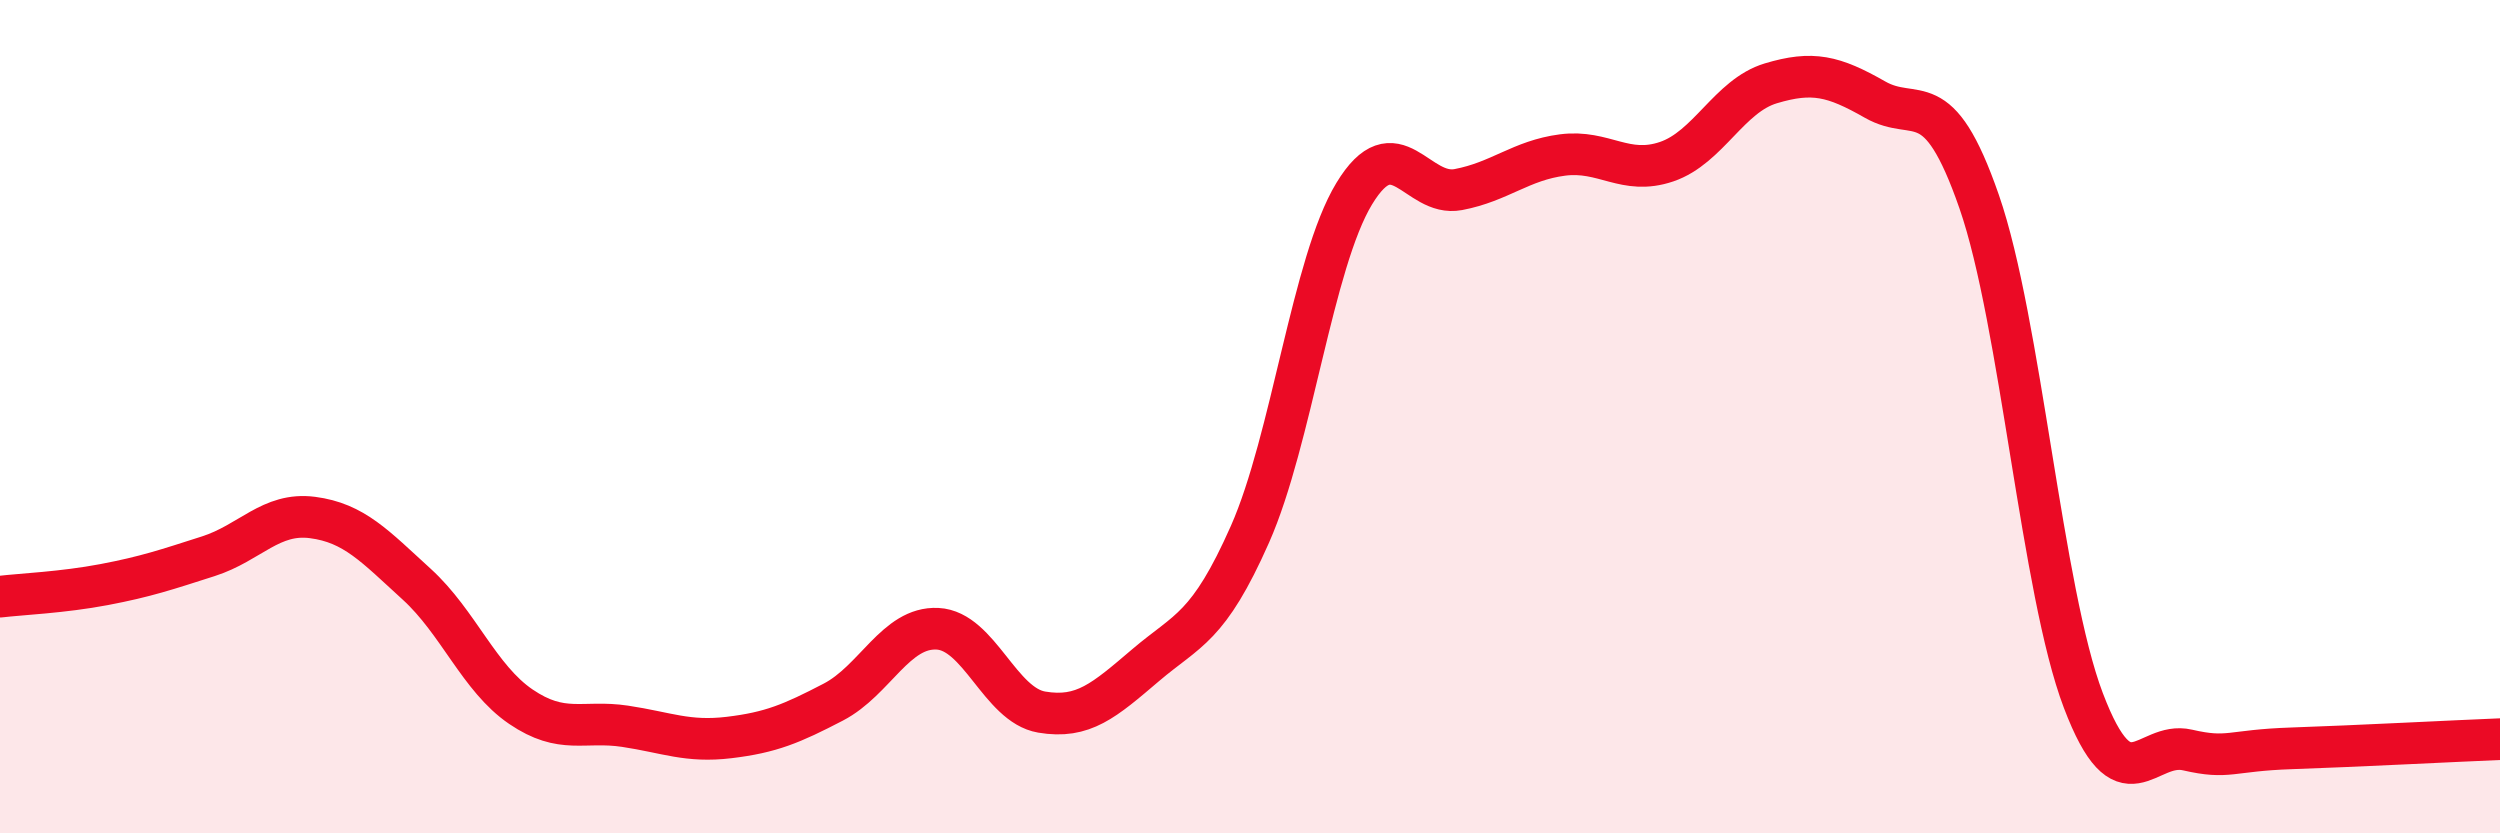
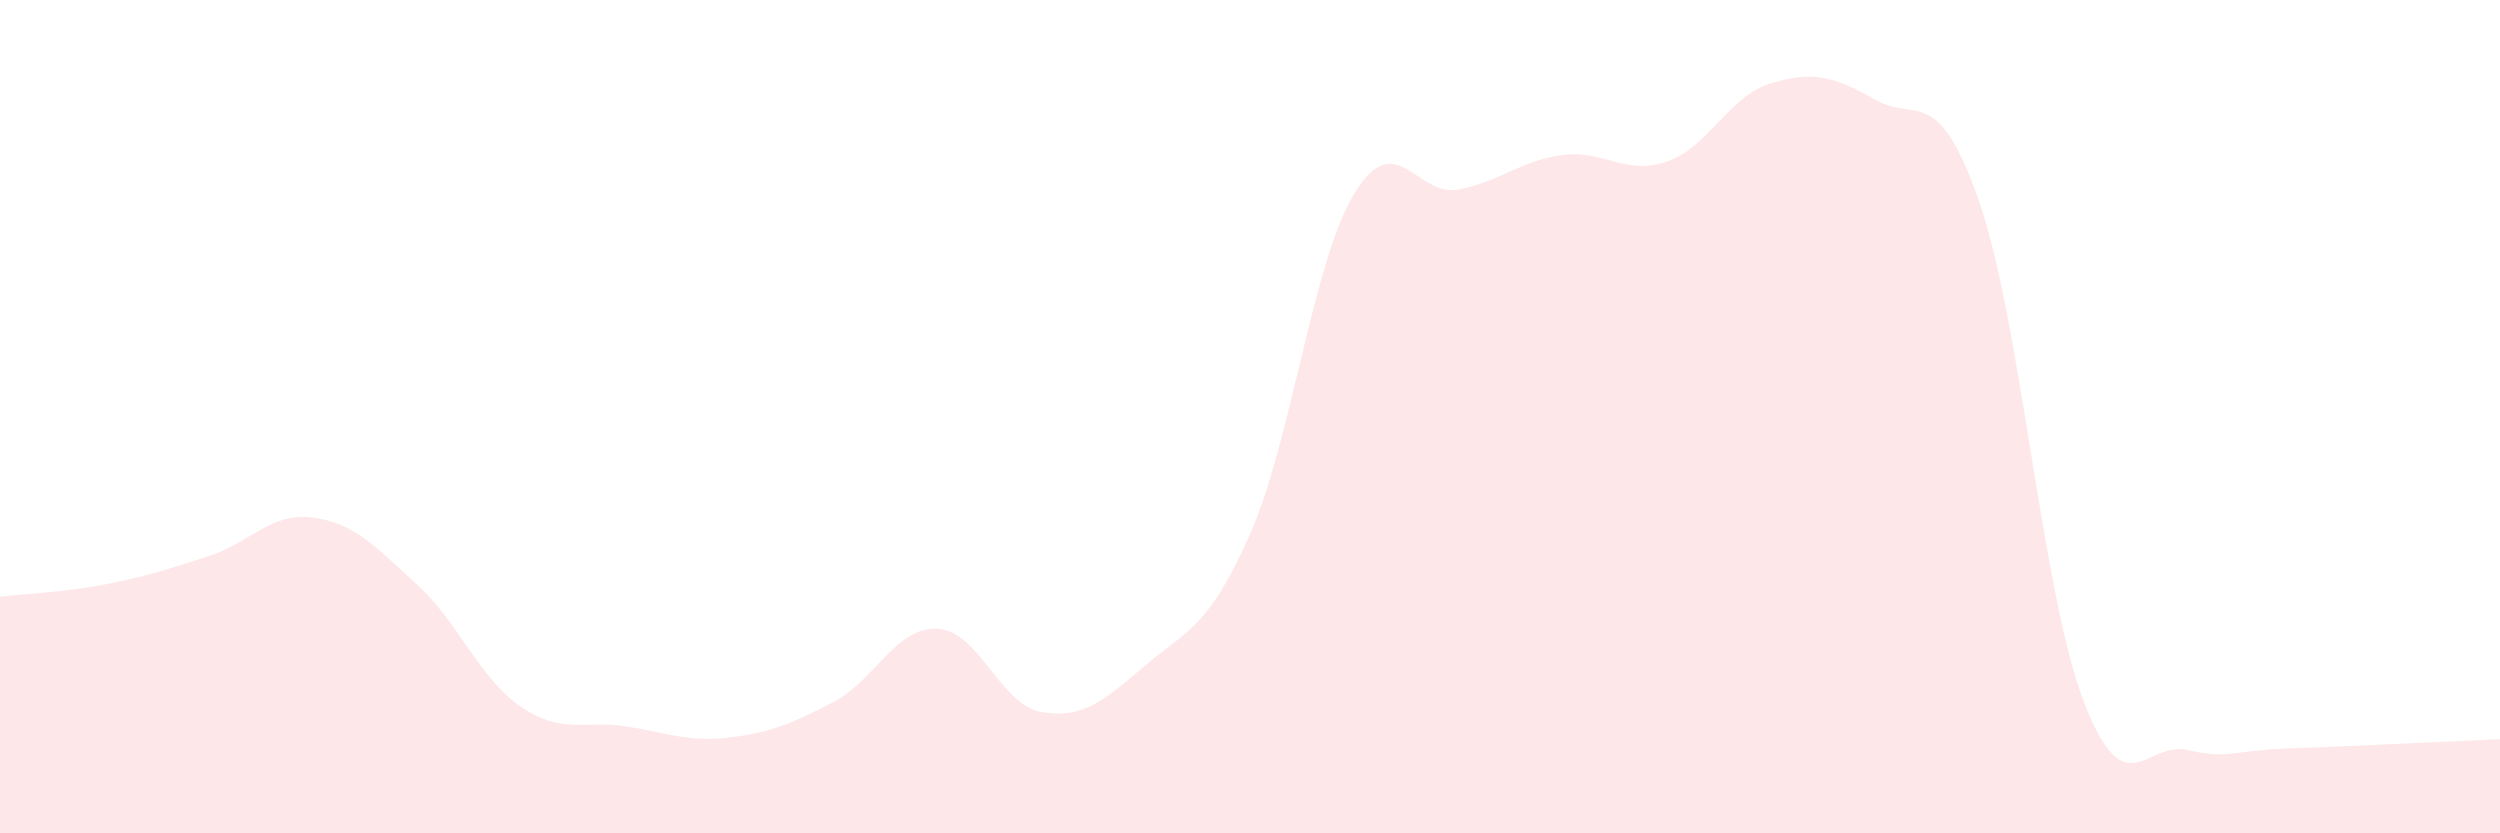
<svg xmlns="http://www.w3.org/2000/svg" width="60" height="20" viewBox="0 0 60 20">
  <path d="M 0,14.32 C 0.5,14.26 1.5,14.22 2.5,14.03 C 3.5,13.84 4,13.67 5,13.35 C 6,13.03 6.5,12.29 7.5,12.42 C 8.5,12.55 9,13.11 10,14.02 C 11,14.93 11.5,16.28 12.5,16.96 C 13.5,17.64 14,17.28 15,17.43 C 16,17.58 16.5,17.82 17.5,17.7 C 18.5,17.58 19,17.37 20,16.85 C 21,16.33 21.5,15.04 22.5,15.09 C 23.5,15.14 24,16.92 25,17.09 C 26,17.26 26.5,16.81 27.5,15.96 C 28.5,15.11 29,15.08 30,12.82 C 31,10.56 31.5,6.3 32.5,4.65 C 33.5,3 34,4.74 35,4.55 C 36,4.36 36.5,3.85 37.5,3.72 C 38.5,3.59 39,4.22 40,3.88 C 41,3.54 41.5,2.3 42.5,2 C 43.5,1.7 44,1.82 45,2.39 C 46,2.96 46.5,1.96 47.5,4.84 C 48.5,7.72 49,14.18 50,16.81 C 51,19.44 51.5,17.77 52.5,18 C 53.5,18.23 53.5,18.01 55,17.96 C 56.5,17.91 59,17.78 60,17.74L60 20L0 20Z" fill="#EB0A25" opacity="0.1" stroke-linecap="round" stroke-linejoin="round" />
-   <path d="M 0,14.32 C 0.5,14.26 1.5,14.22 2.5,14.03 C 3.5,13.84 4,13.67 5,13.35 C 6,13.03 6.5,12.29 7.5,12.42 C 8.5,12.55 9,13.11 10,14.02 C 11,14.93 11.5,16.28 12.5,16.96 C 13.5,17.64 14,17.28 15,17.43 C 16,17.58 16.5,17.82 17.5,17.7 C 18.5,17.58 19,17.37 20,16.85 C 21,16.33 21.5,15.04 22.5,15.09 C 23.5,15.14 24,16.92 25,17.09 C 26,17.26 26.5,16.81 27.5,15.96 C 28.5,15.11 29,15.08 30,12.82 C 31,10.56 31.5,6.3 32.5,4.65 C 33.5,3 34,4.74 35,4.55 C 36,4.36 36.5,3.85 37.5,3.72 C 38.5,3.59 39,4.22 40,3.88 C 41,3.54 41.5,2.3 42.5,2 C 43.5,1.7 44,1.82 45,2.39 C 46,2.96 46.5,1.96 47.5,4.84 C 48.5,7.72 49,14.18 50,16.81 C 51,19.44 51.5,17.77 52.5,18 C 53.5,18.23 53.5,18.01 55,17.96 C 56.5,17.91 59,17.78 60,17.74" stroke="#EB0A25" stroke-width="1" fill="none" stroke-linecap="round" stroke-linejoin="round" />
</svg>